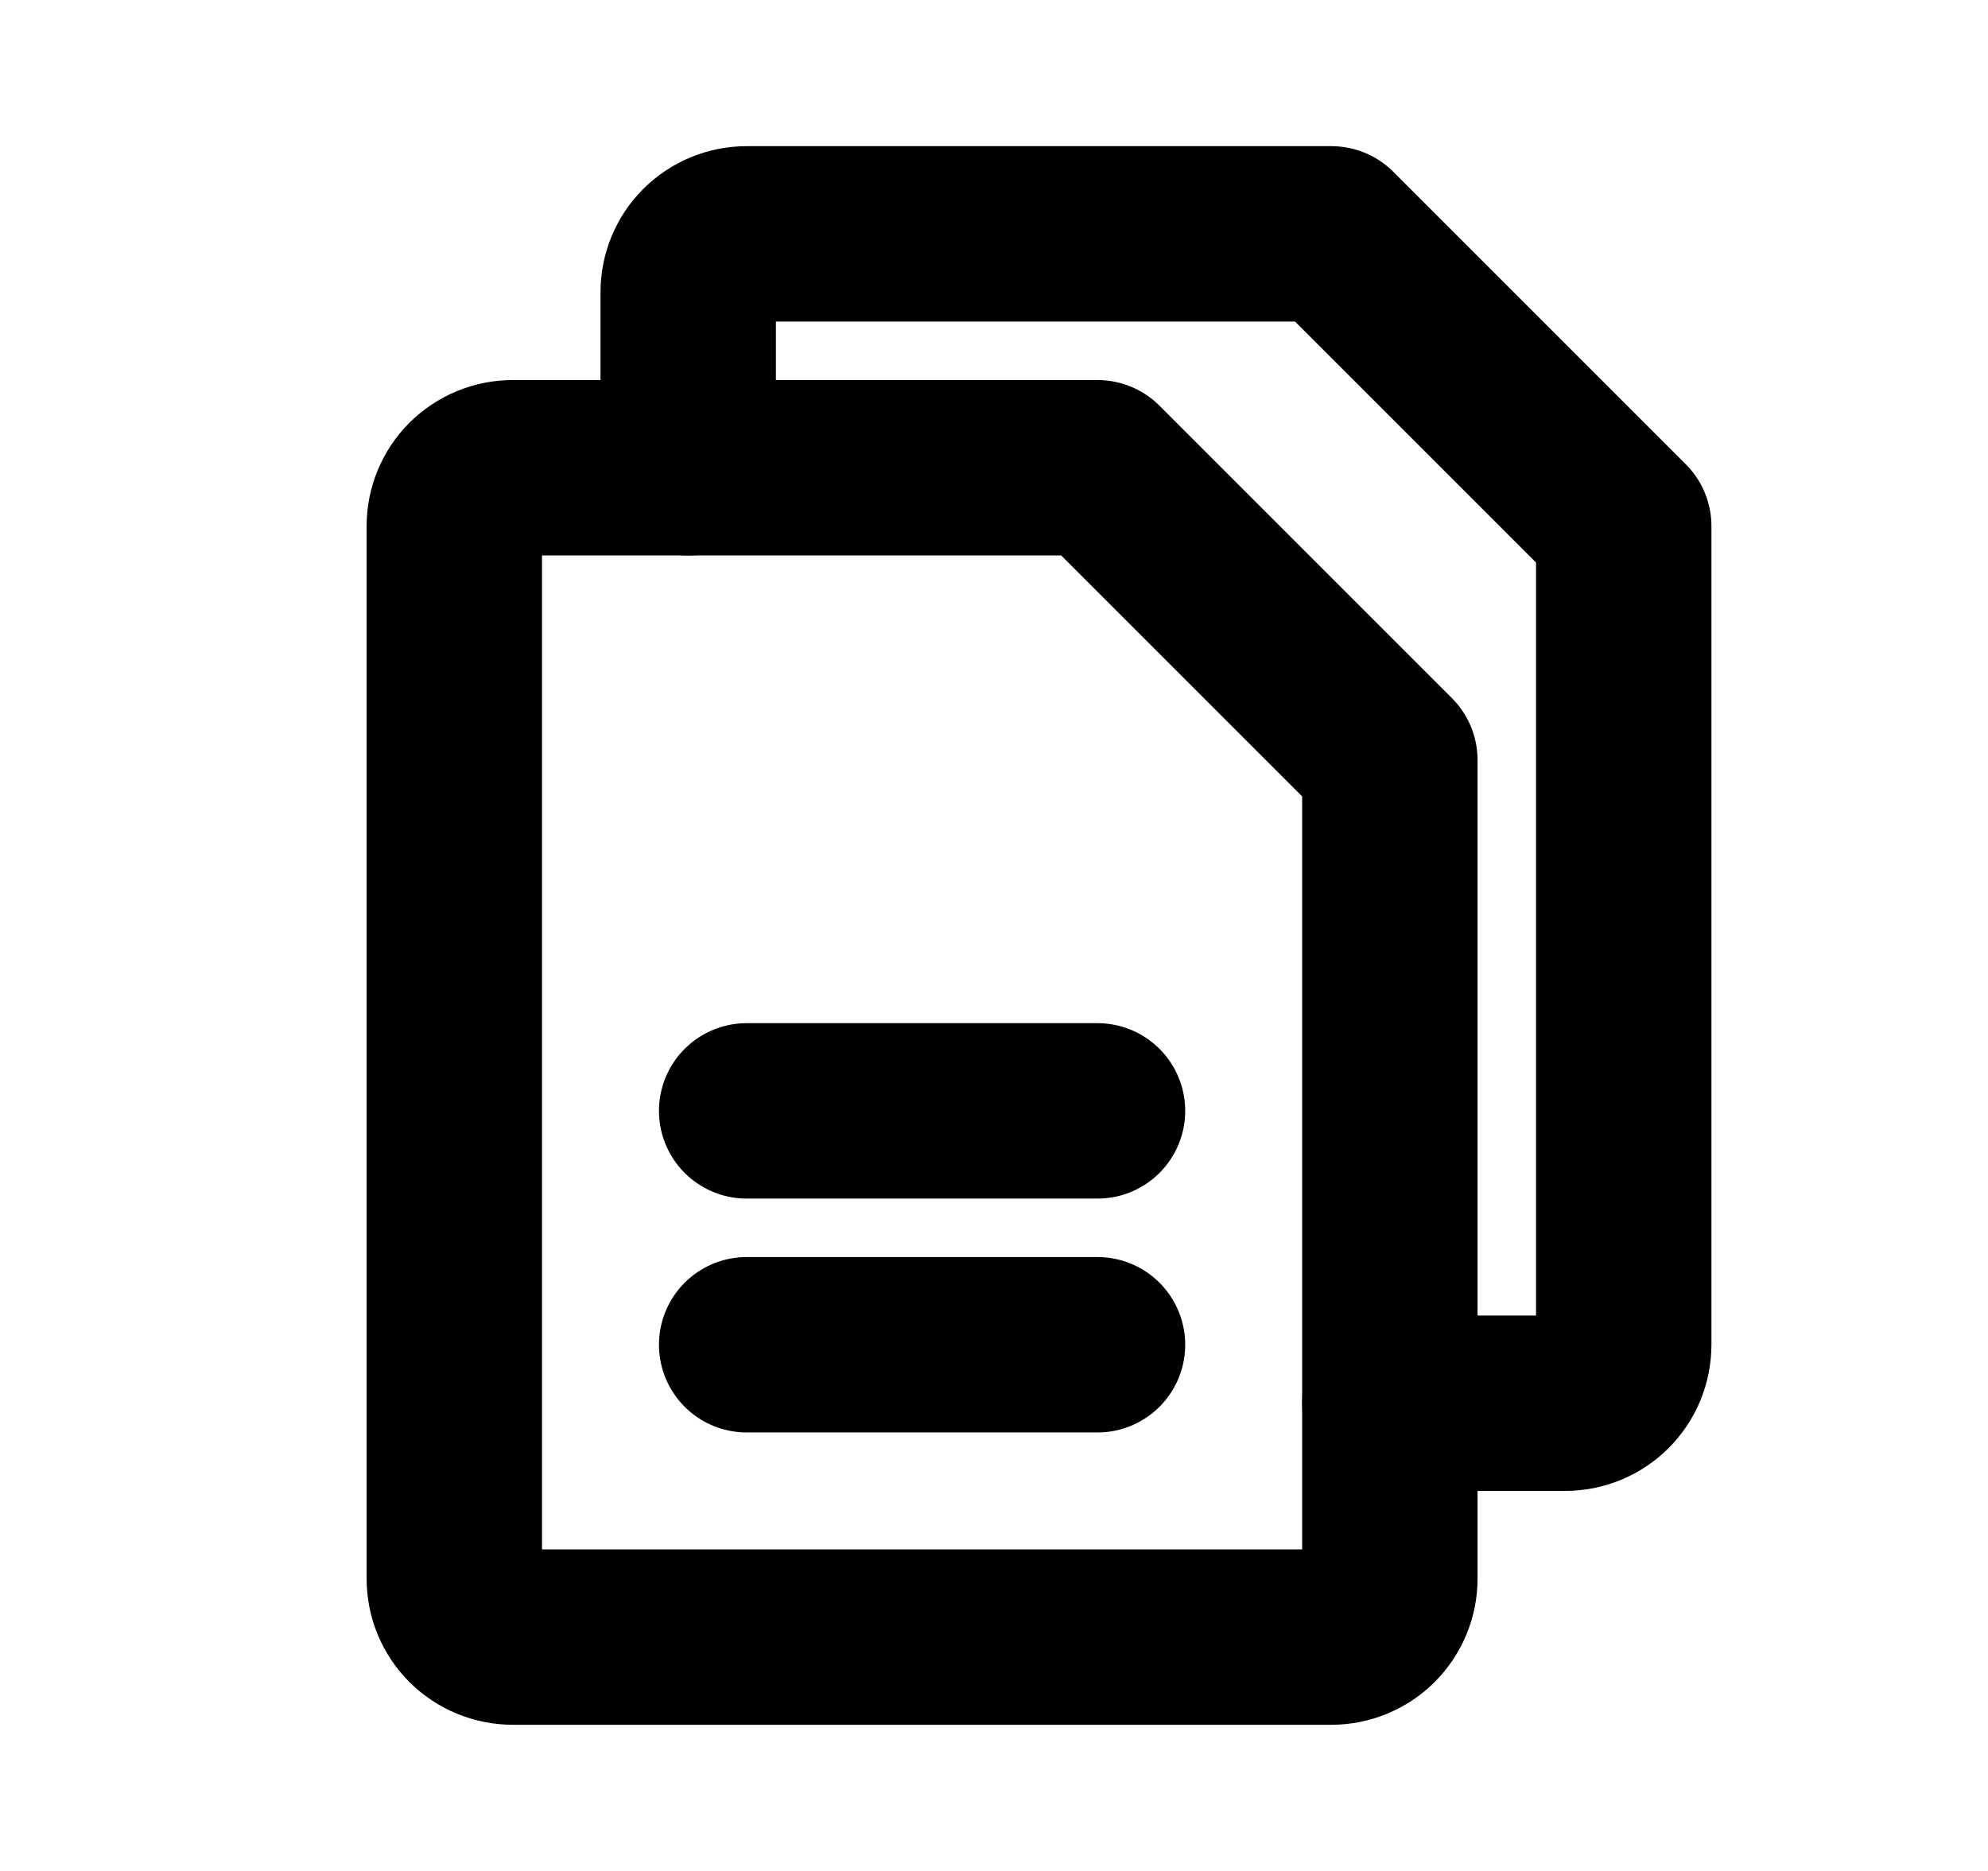
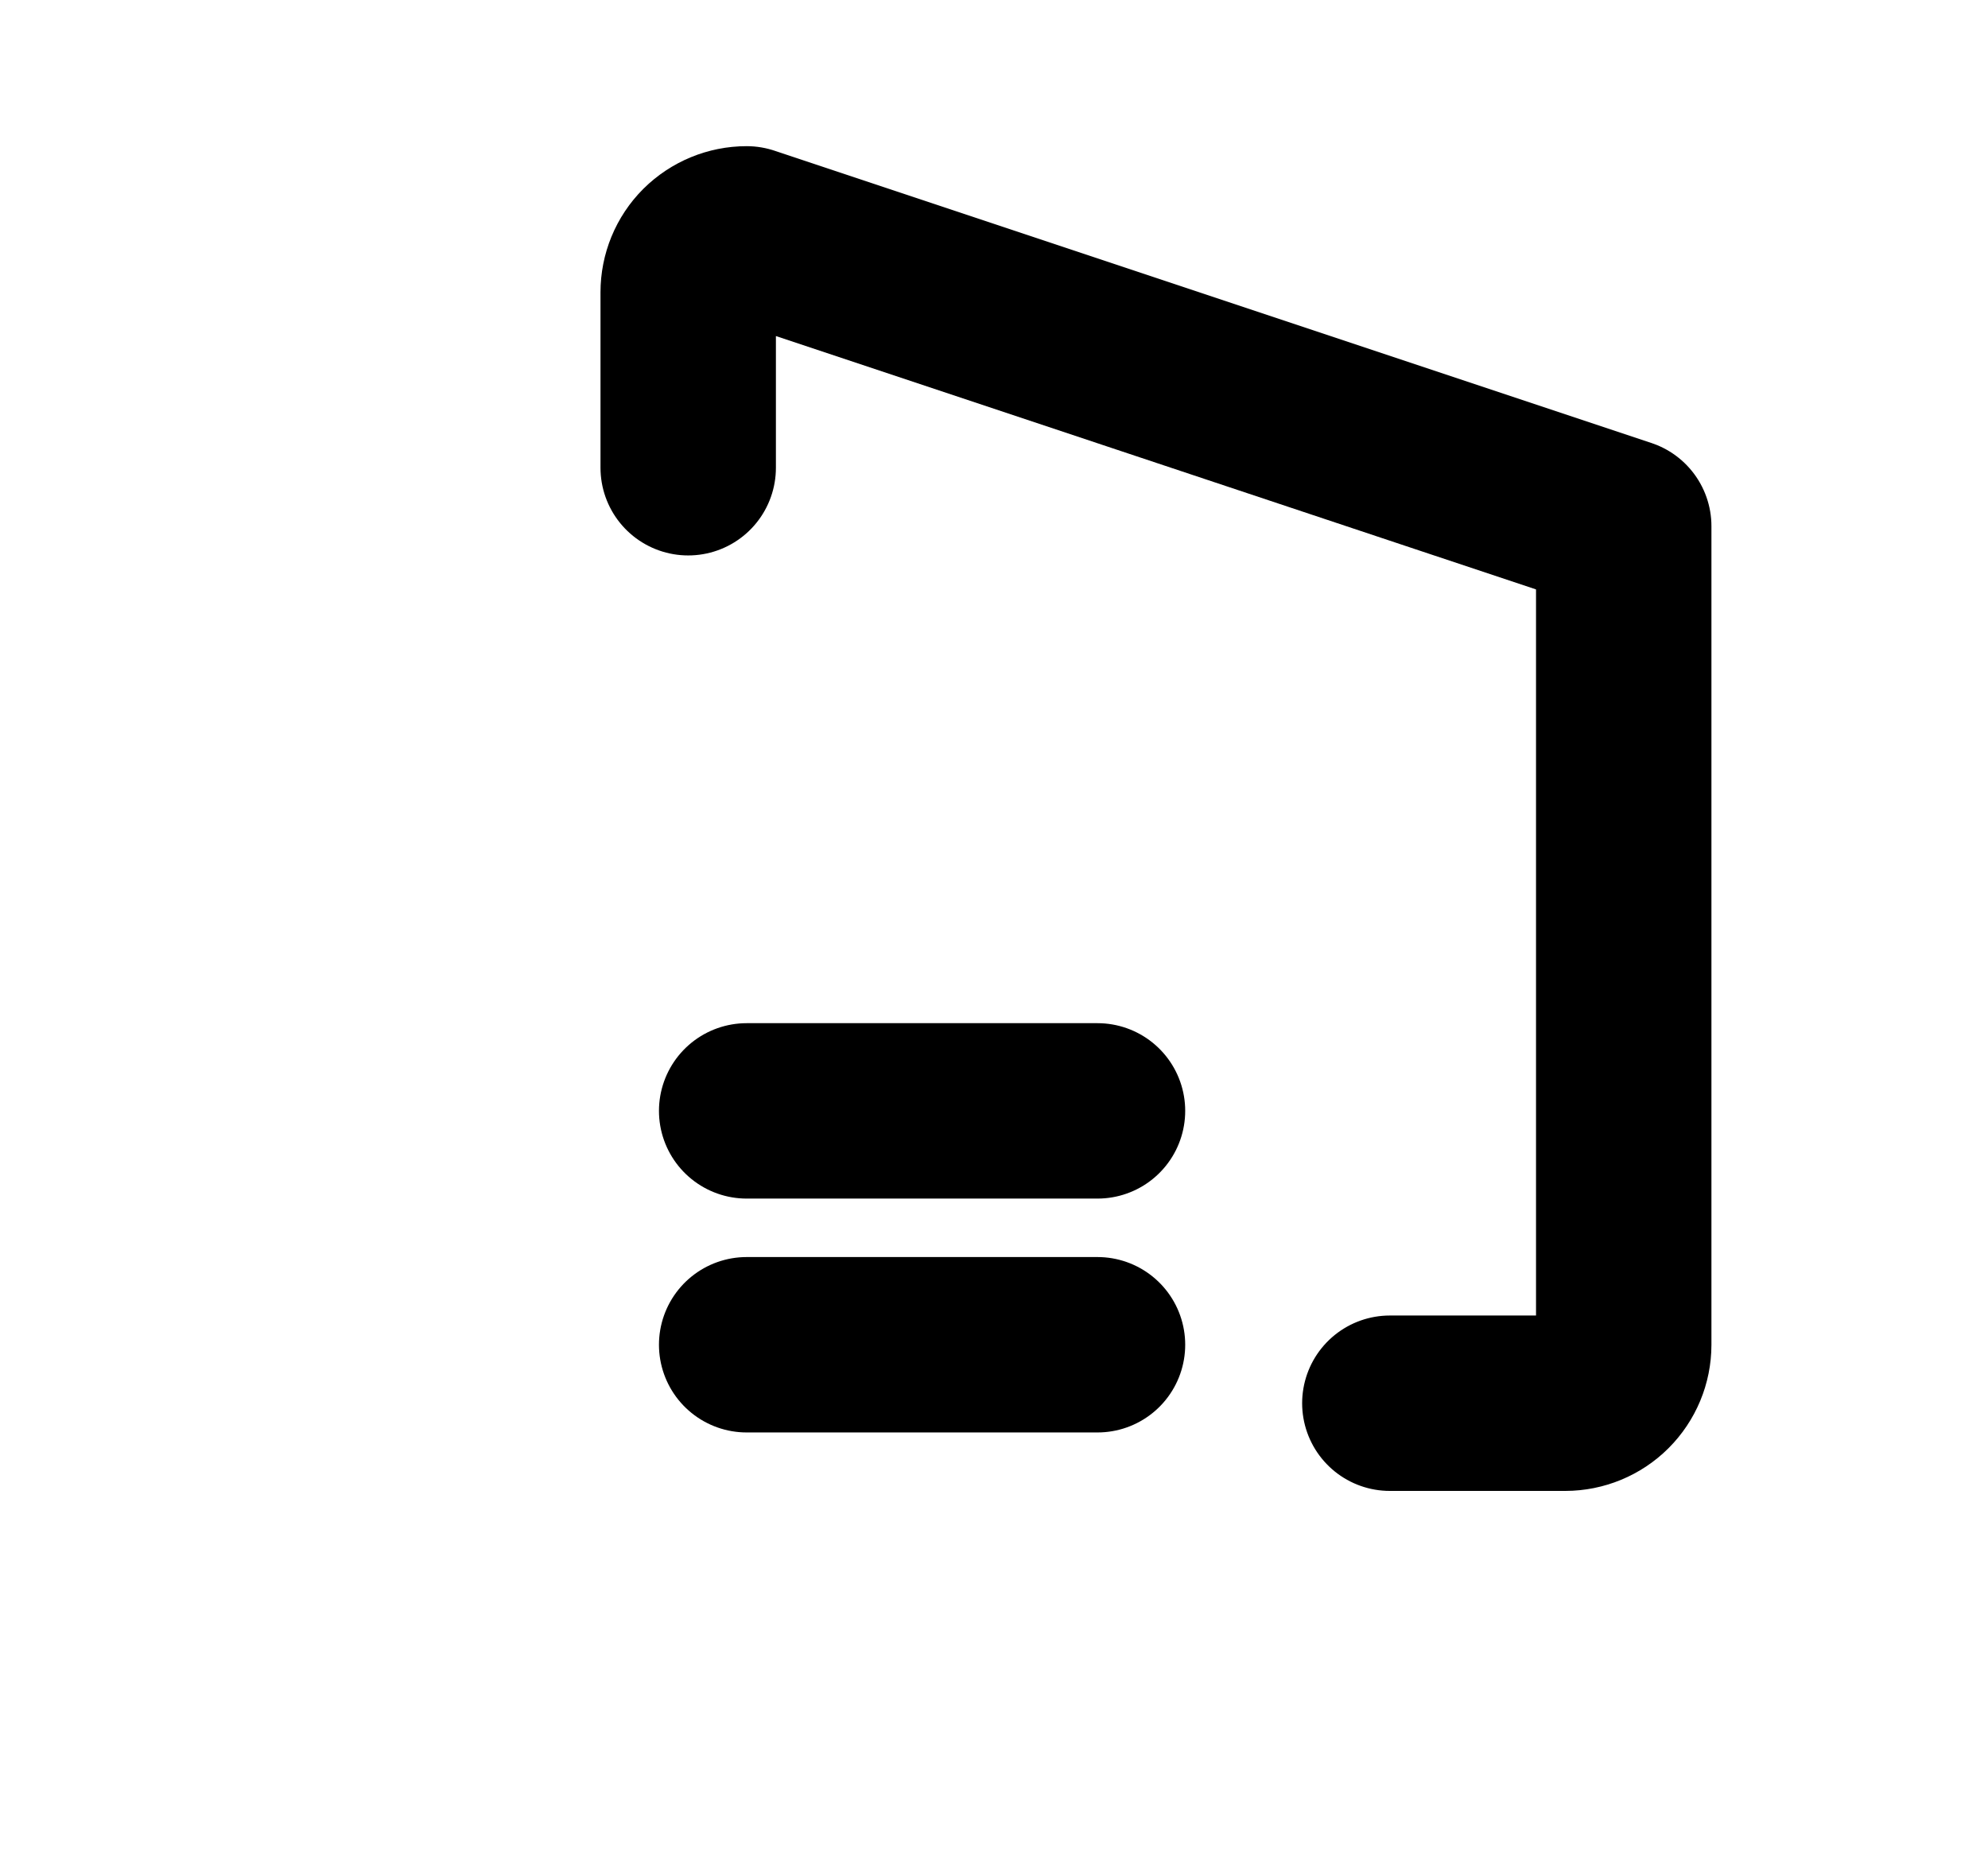
<svg xmlns="http://www.w3.org/2000/svg" width="17" height="16" viewBox="0 0 17 16" fill="none">
-   <path d="M11.385 14H4.385C4.252 14 4.125 13.947 4.031 13.854C3.937 13.76 3.885 13.633 3.885 13.5V4.5C3.885 4.367 3.937 4.24 4.031 4.146C4.125 4.053 4.252 4 4.385 4H9.385L11.885 6.5V13.5C11.885 13.633 11.832 13.76 11.738 13.854C11.645 13.947 11.517 14 11.385 14Z" stroke="black" stroke-width="1.5" stroke-linecap="round" stroke-linejoin="round" />
-   <path d="M5.885 4V2.5C5.885 2.367 5.937 2.24 6.031 2.146C6.125 2.053 6.252 2 6.385 2H11.385L13.885 4.5V11.5C13.885 11.633 13.832 11.76 13.738 11.854C13.645 11.947 13.517 12 13.385 12H11.885" stroke="black" stroke-width="1.5" stroke-linecap="round" stroke-linejoin="round" />
+   <path d="M5.885 4V2.5C5.885 2.367 5.937 2.24 6.031 2.146C6.125 2.053 6.252 2 6.385 2L13.885 4.5V11.5C13.885 11.633 13.832 11.76 13.738 11.854C13.645 11.947 13.517 12 13.385 12H11.885" stroke="black" stroke-width="1.5" stroke-linecap="round" stroke-linejoin="round" />
  <path d="M6.385 9.5H9.385" stroke="black" stroke-width="1.5" stroke-linecap="round" stroke-linejoin="round" />
  <path d="M6.385 11.5H9.385" stroke="black" stroke-width="1.5" stroke-linecap="round" stroke-linejoin="round" />
</svg>